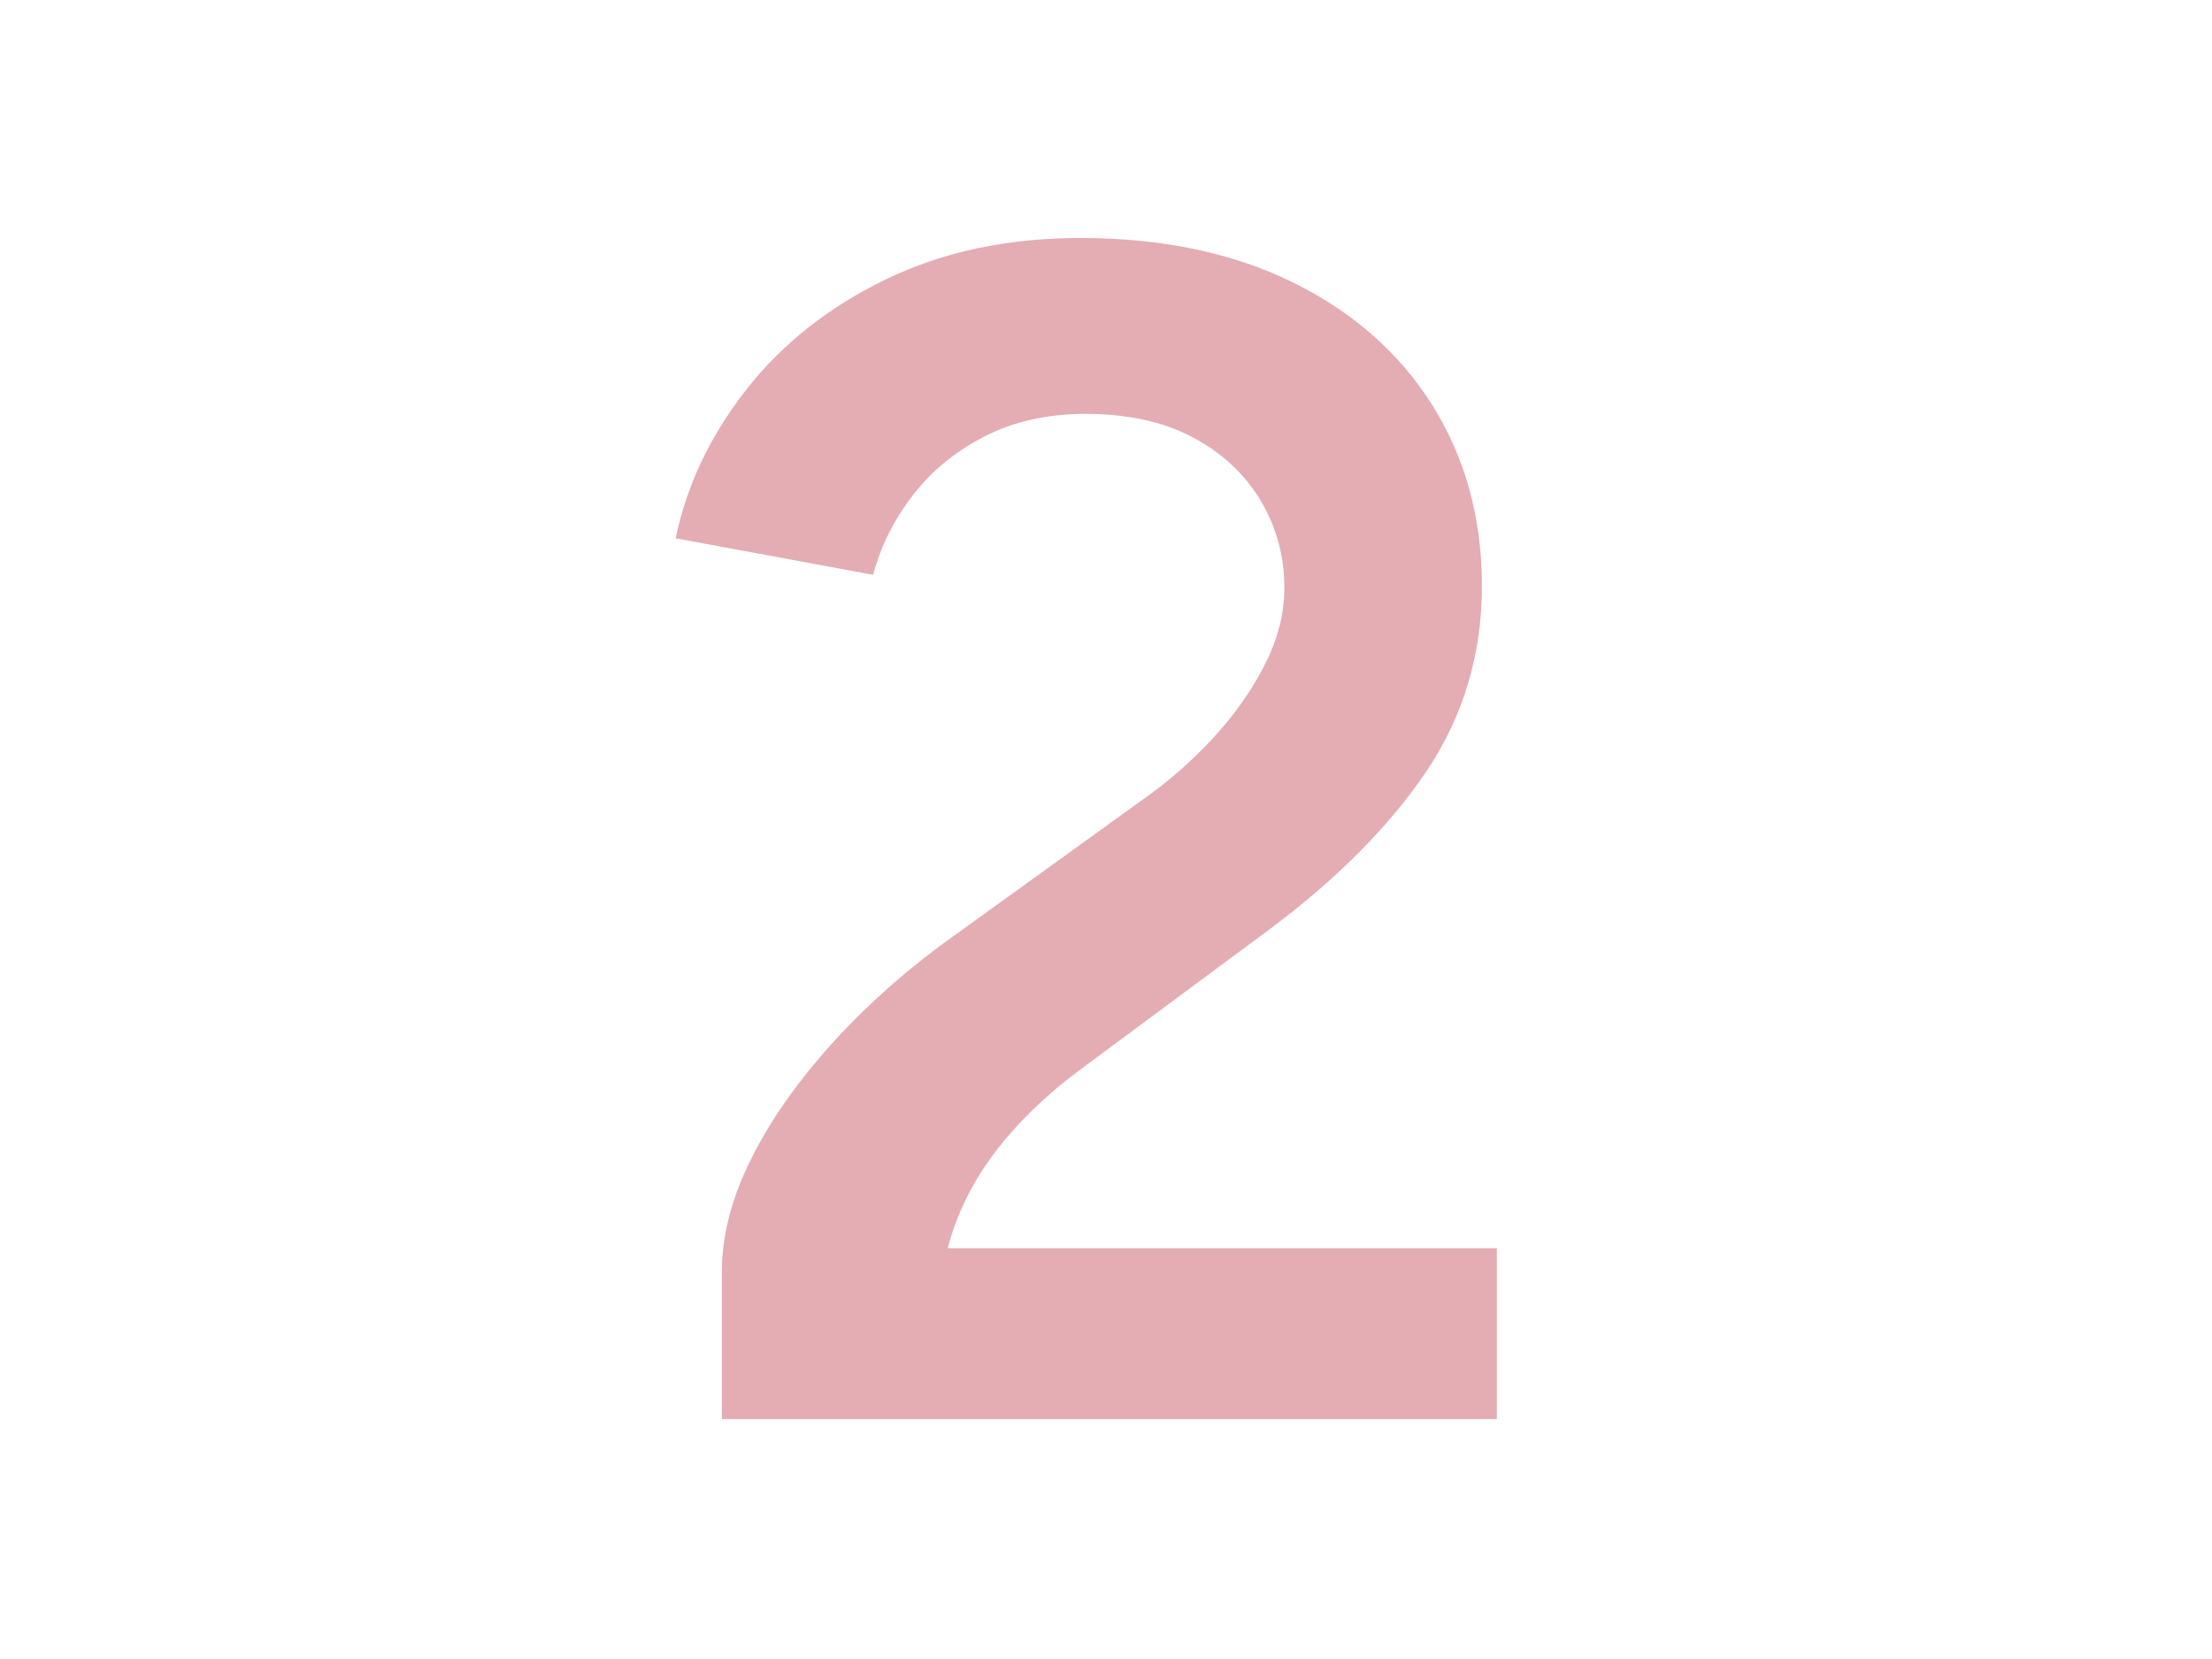
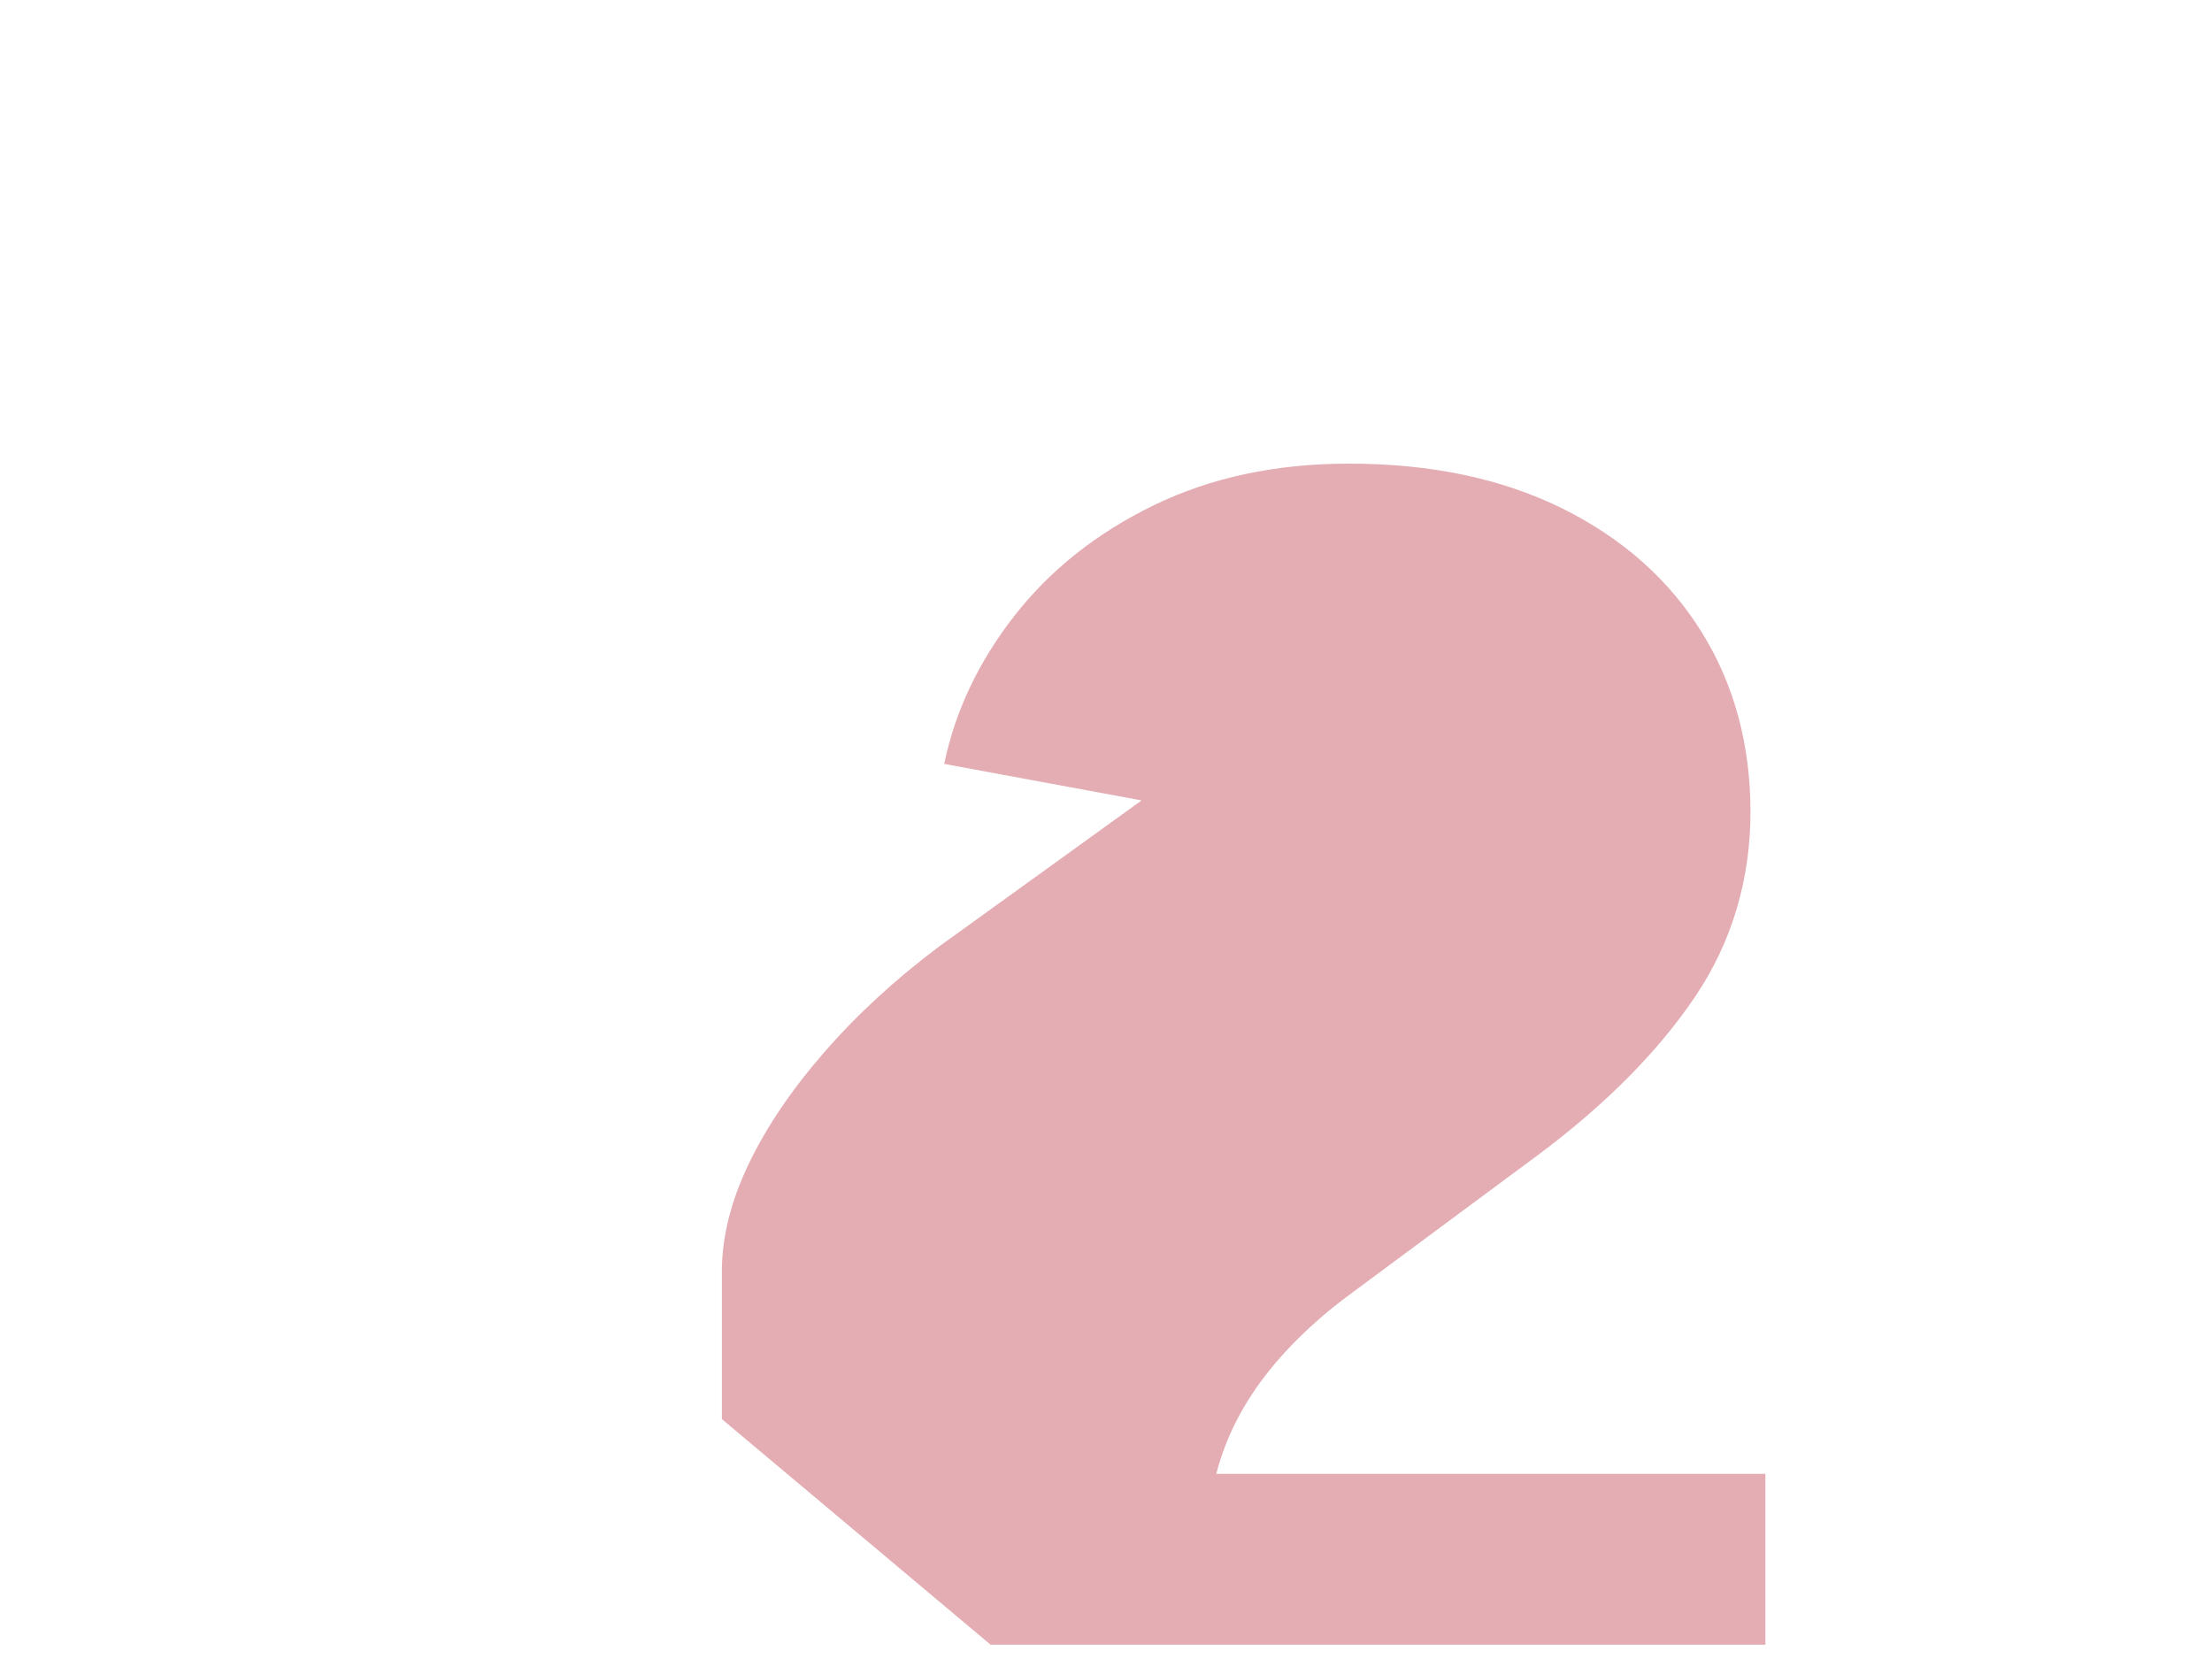
<svg xmlns="http://www.w3.org/2000/svg" viewBox="0 0 200 150" id="Layer_1">
  <defs>
    <style>.cls-1{fill:#e4acb3;}</style>
  </defs>
-   <path d="M65.27,128.31v-13.35c0-3.1.8-6.32,2.4-9.67,1.6-3.35,3.87-6.72,6.83-10.12,2.95-3.4,6.42-6.6,10.42-9.6l18.3-13.2c2.3-1.6,4.43-3.45,6.38-5.55,1.95-2.1,3.53-4.32,4.73-6.67,1.2-2.35,1.8-4.67,1.8-6.98,0-2.9-.73-5.55-2.17-7.95-1.45-2.4-3.5-4.3-6.15-5.7-2.65-1.4-5.88-2.1-9.67-2.1-3.4,0-6.43.67-9.08,2.02-2.65,1.35-4.83,3.13-6.52,5.33-1.7,2.2-2.9,4.6-3.6,7.2l-17.85-3.3c1-4.8,3.12-9.27,6.38-13.43,3.25-4.15,7.45-7.47,12.6-9.97,5.15-2.5,11.02-3.75,17.62-3.75,7.4,0,13.82,1.35,19.28,4.05,5.45,2.7,9.65,6.43,12.6,11.17,2.95,4.75,4.42,10.18,4.42,16.28s-1.68,11.77-5.02,16.72c-3.35,4.95-8.03,9.67-14.03,14.17l-16.8,12.45c-3.3,2.4-6,4.98-8.1,7.72-2.1,2.75-3.55,5.68-4.35,8.78h49.65v15.45h-70.05Z" class="cls-1" />
+   <path d="M65.27,128.31v-13.35c0-3.1.8-6.32,2.4-9.67,1.6-3.35,3.87-6.72,6.83-10.12,2.95-3.4,6.42-6.6,10.42-9.6l18.3-13.2l-17.85-3.3c1-4.8,3.12-9.27,6.38-13.43,3.25-4.15,7.45-7.47,12.6-9.97,5.15-2.5,11.02-3.75,17.62-3.75,7.4,0,13.82,1.35,19.28,4.05,5.45,2.7,9.65,6.43,12.6,11.17,2.95,4.75,4.42,10.18,4.42,16.28s-1.68,11.77-5.02,16.72c-3.35,4.95-8.03,9.67-14.03,14.17l-16.8,12.45c-3.3,2.4-6,4.98-8.1,7.72-2.1,2.75-3.55,5.68-4.35,8.78h49.65v15.45h-70.05Z" class="cls-1" />
</svg>